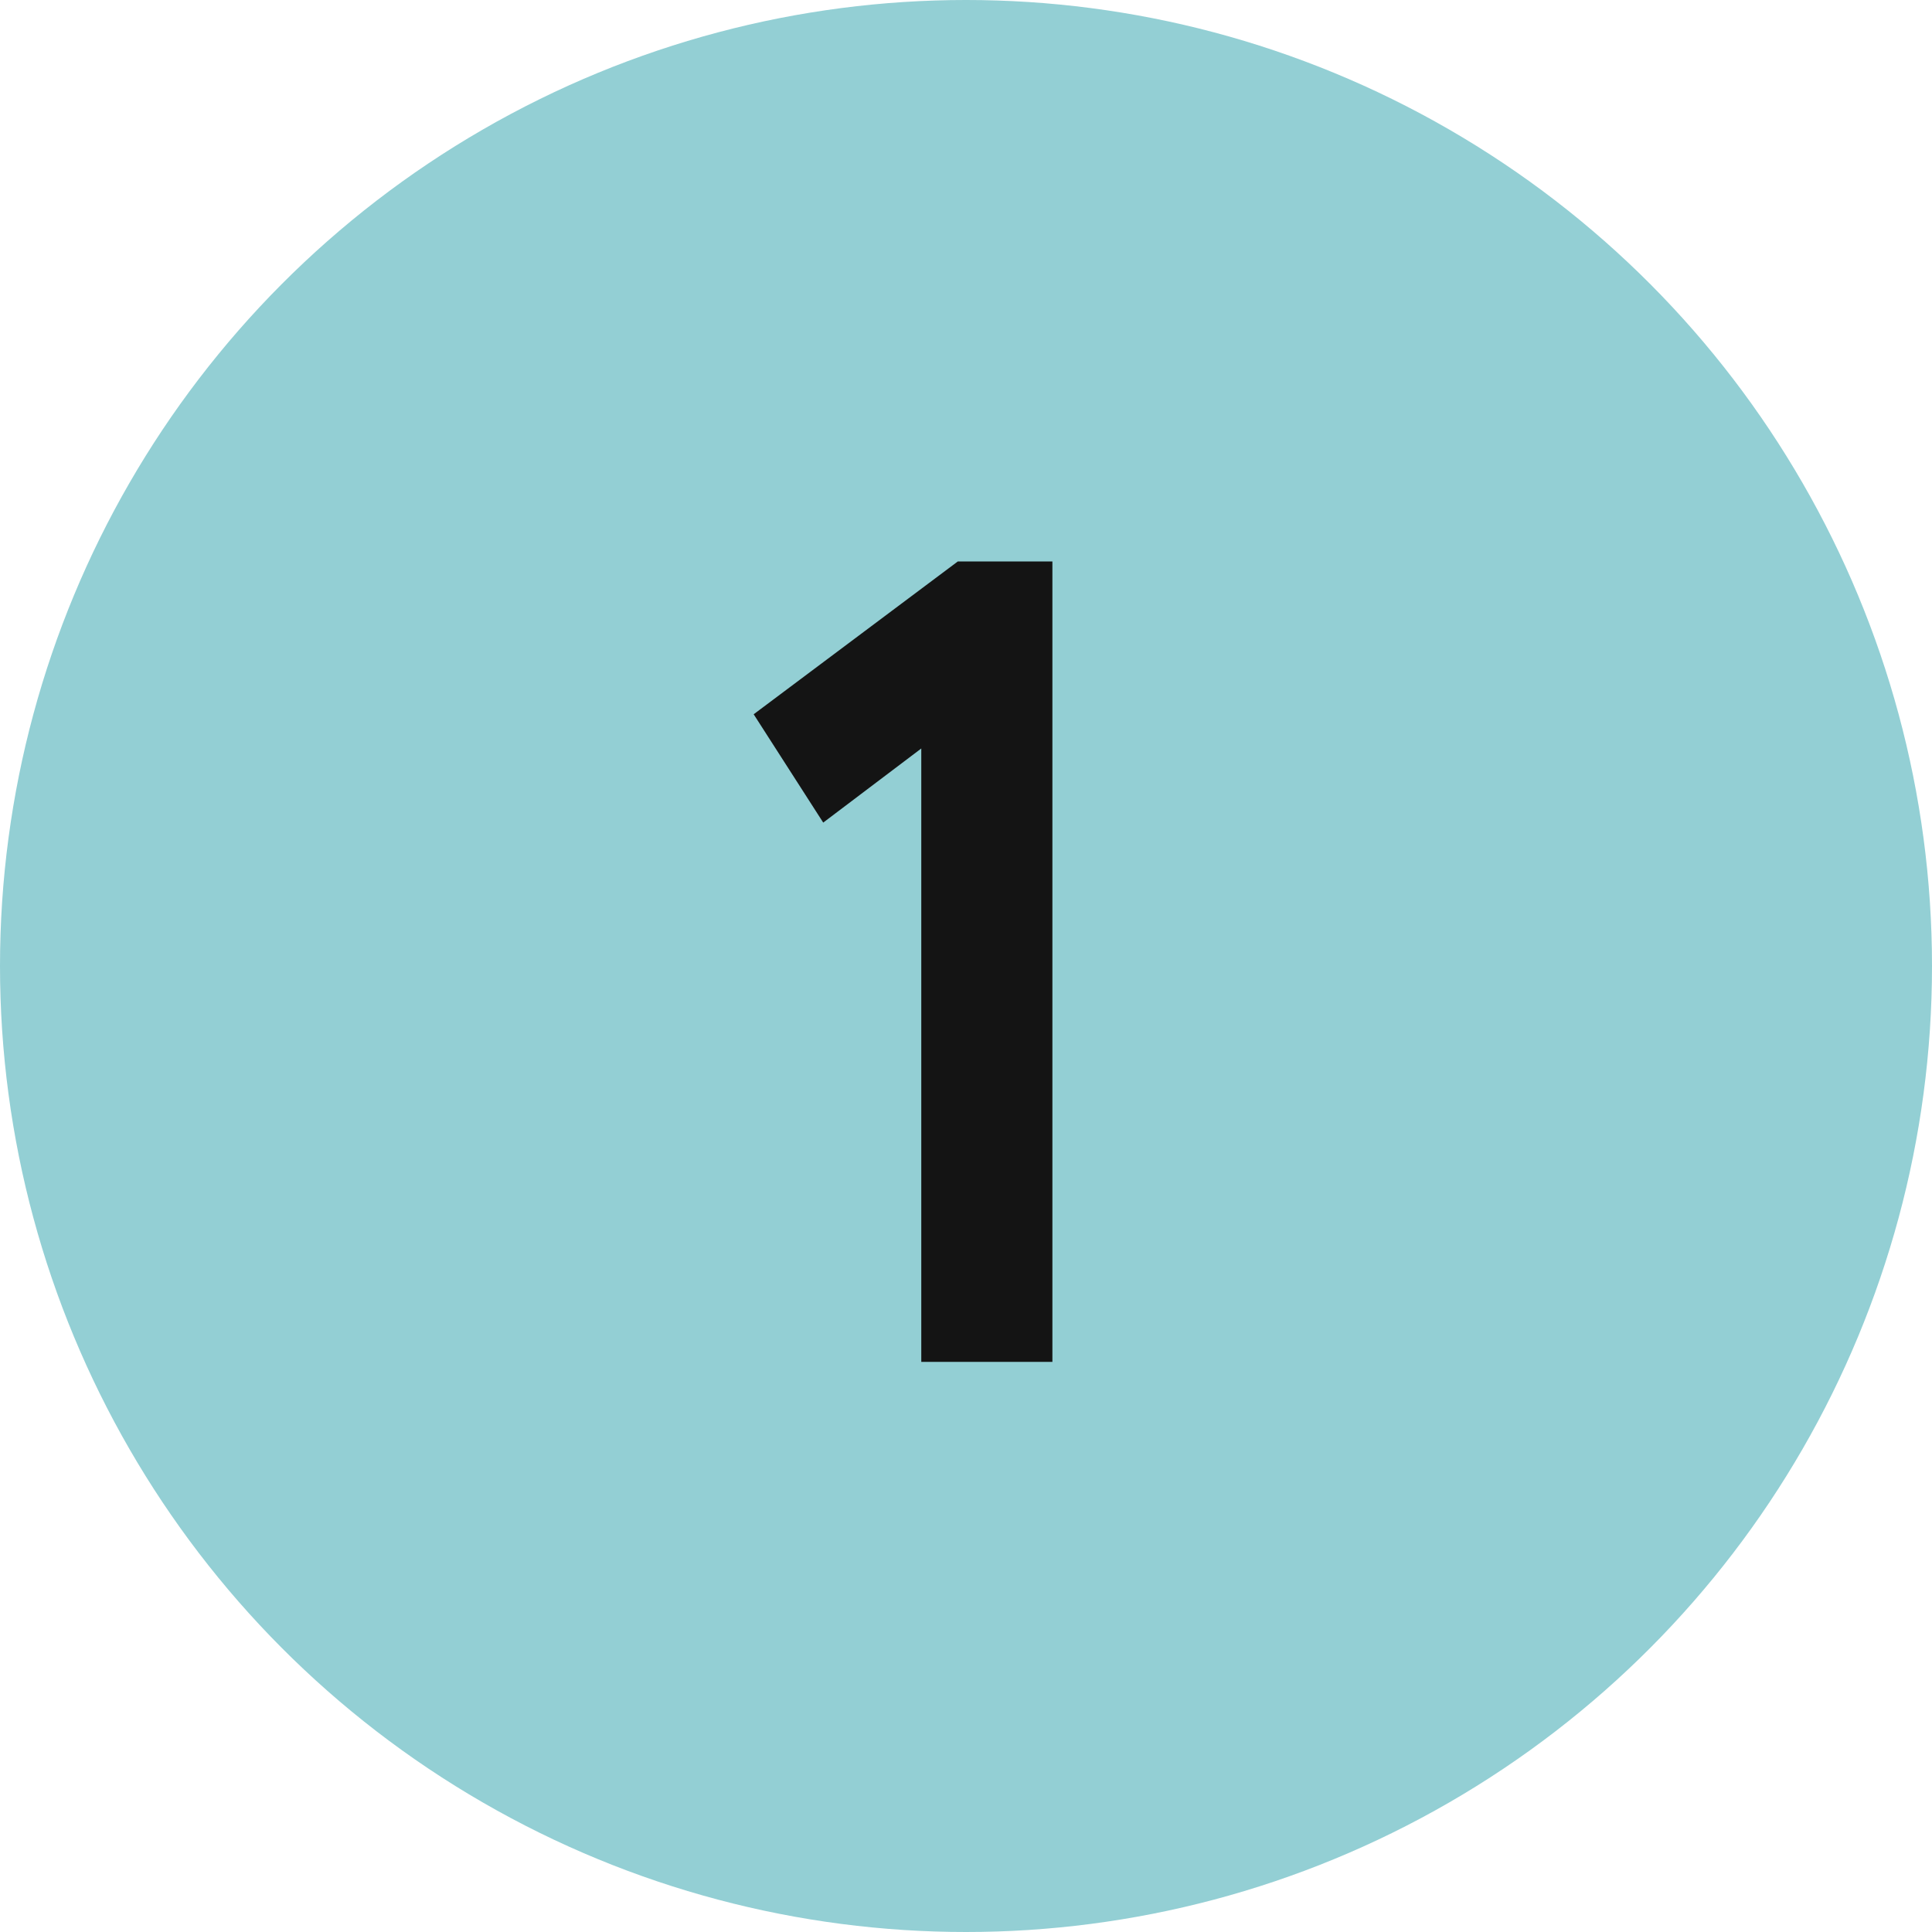
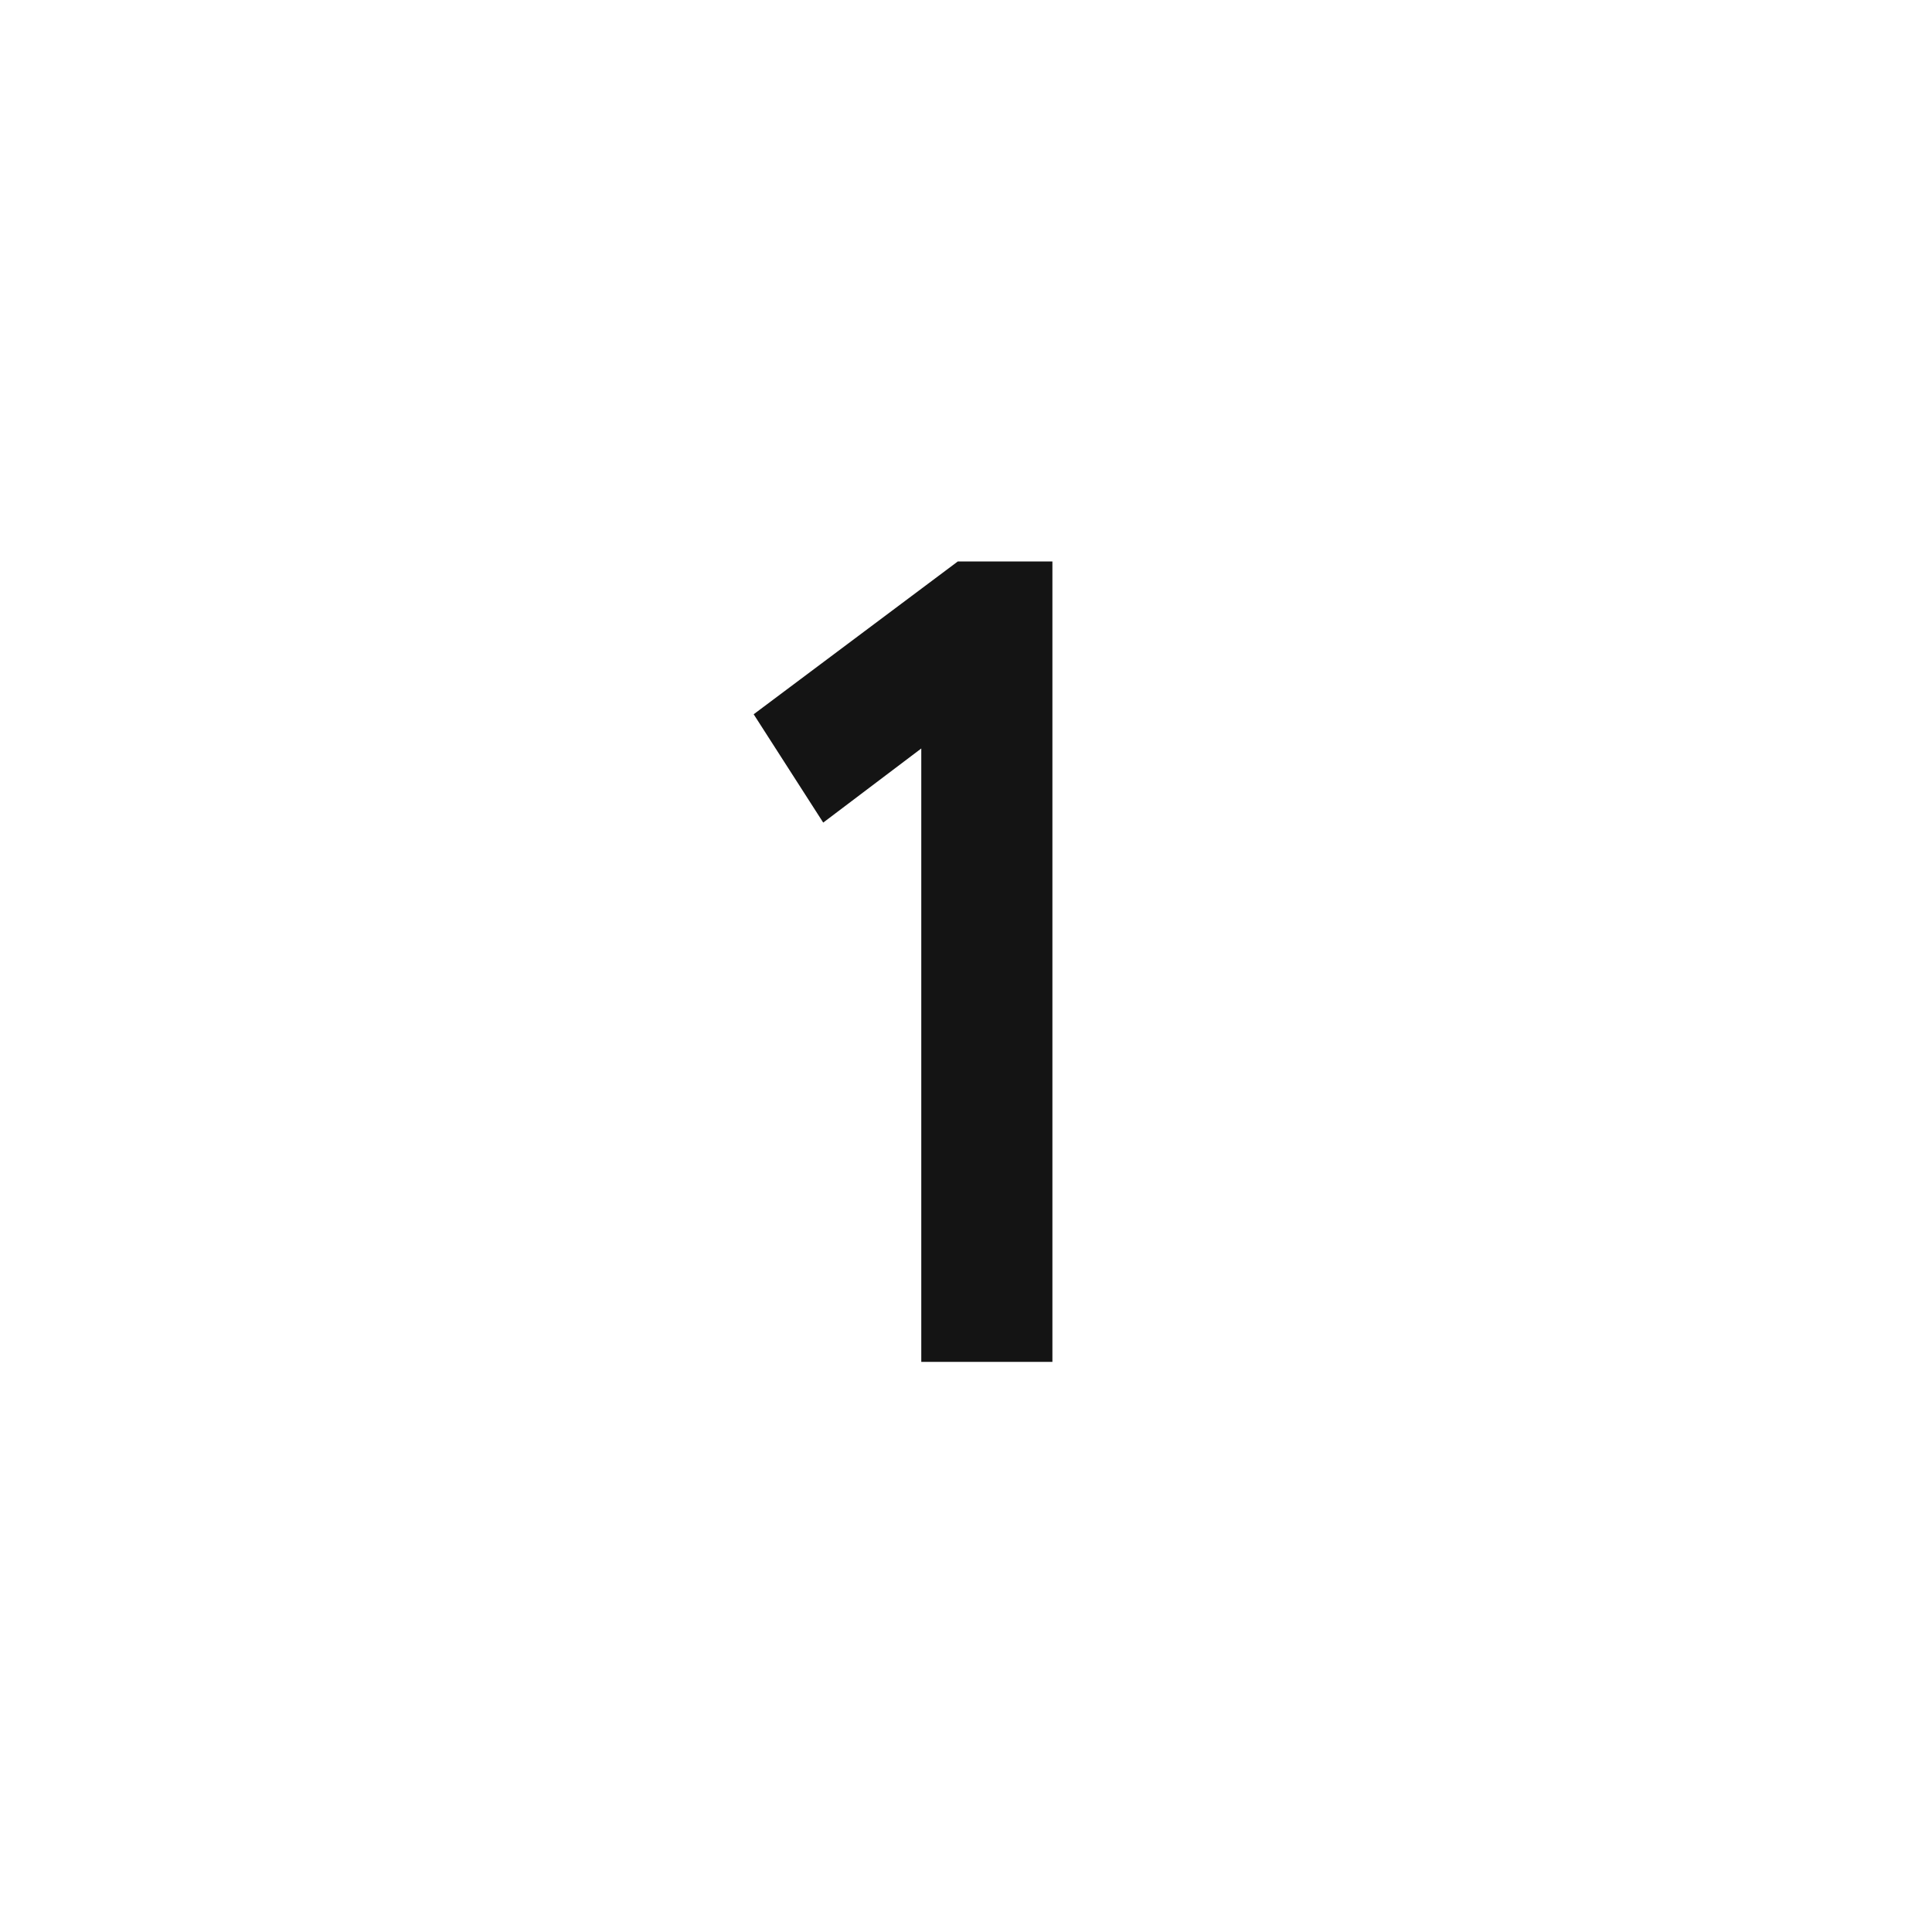
<svg xmlns="http://www.w3.org/2000/svg" width="61" height="61" viewBox="0 0 61 61" fill="none">
-   <circle cx="30.5" cy="30.5" r="30.5" fill="#93CFD4" />
  <path d="M25.992 25.972L23.796 22.552L30.24 17.728H33.228V43H29.088V23.632L25.992 25.972Z" fill="#141414" />
</svg>